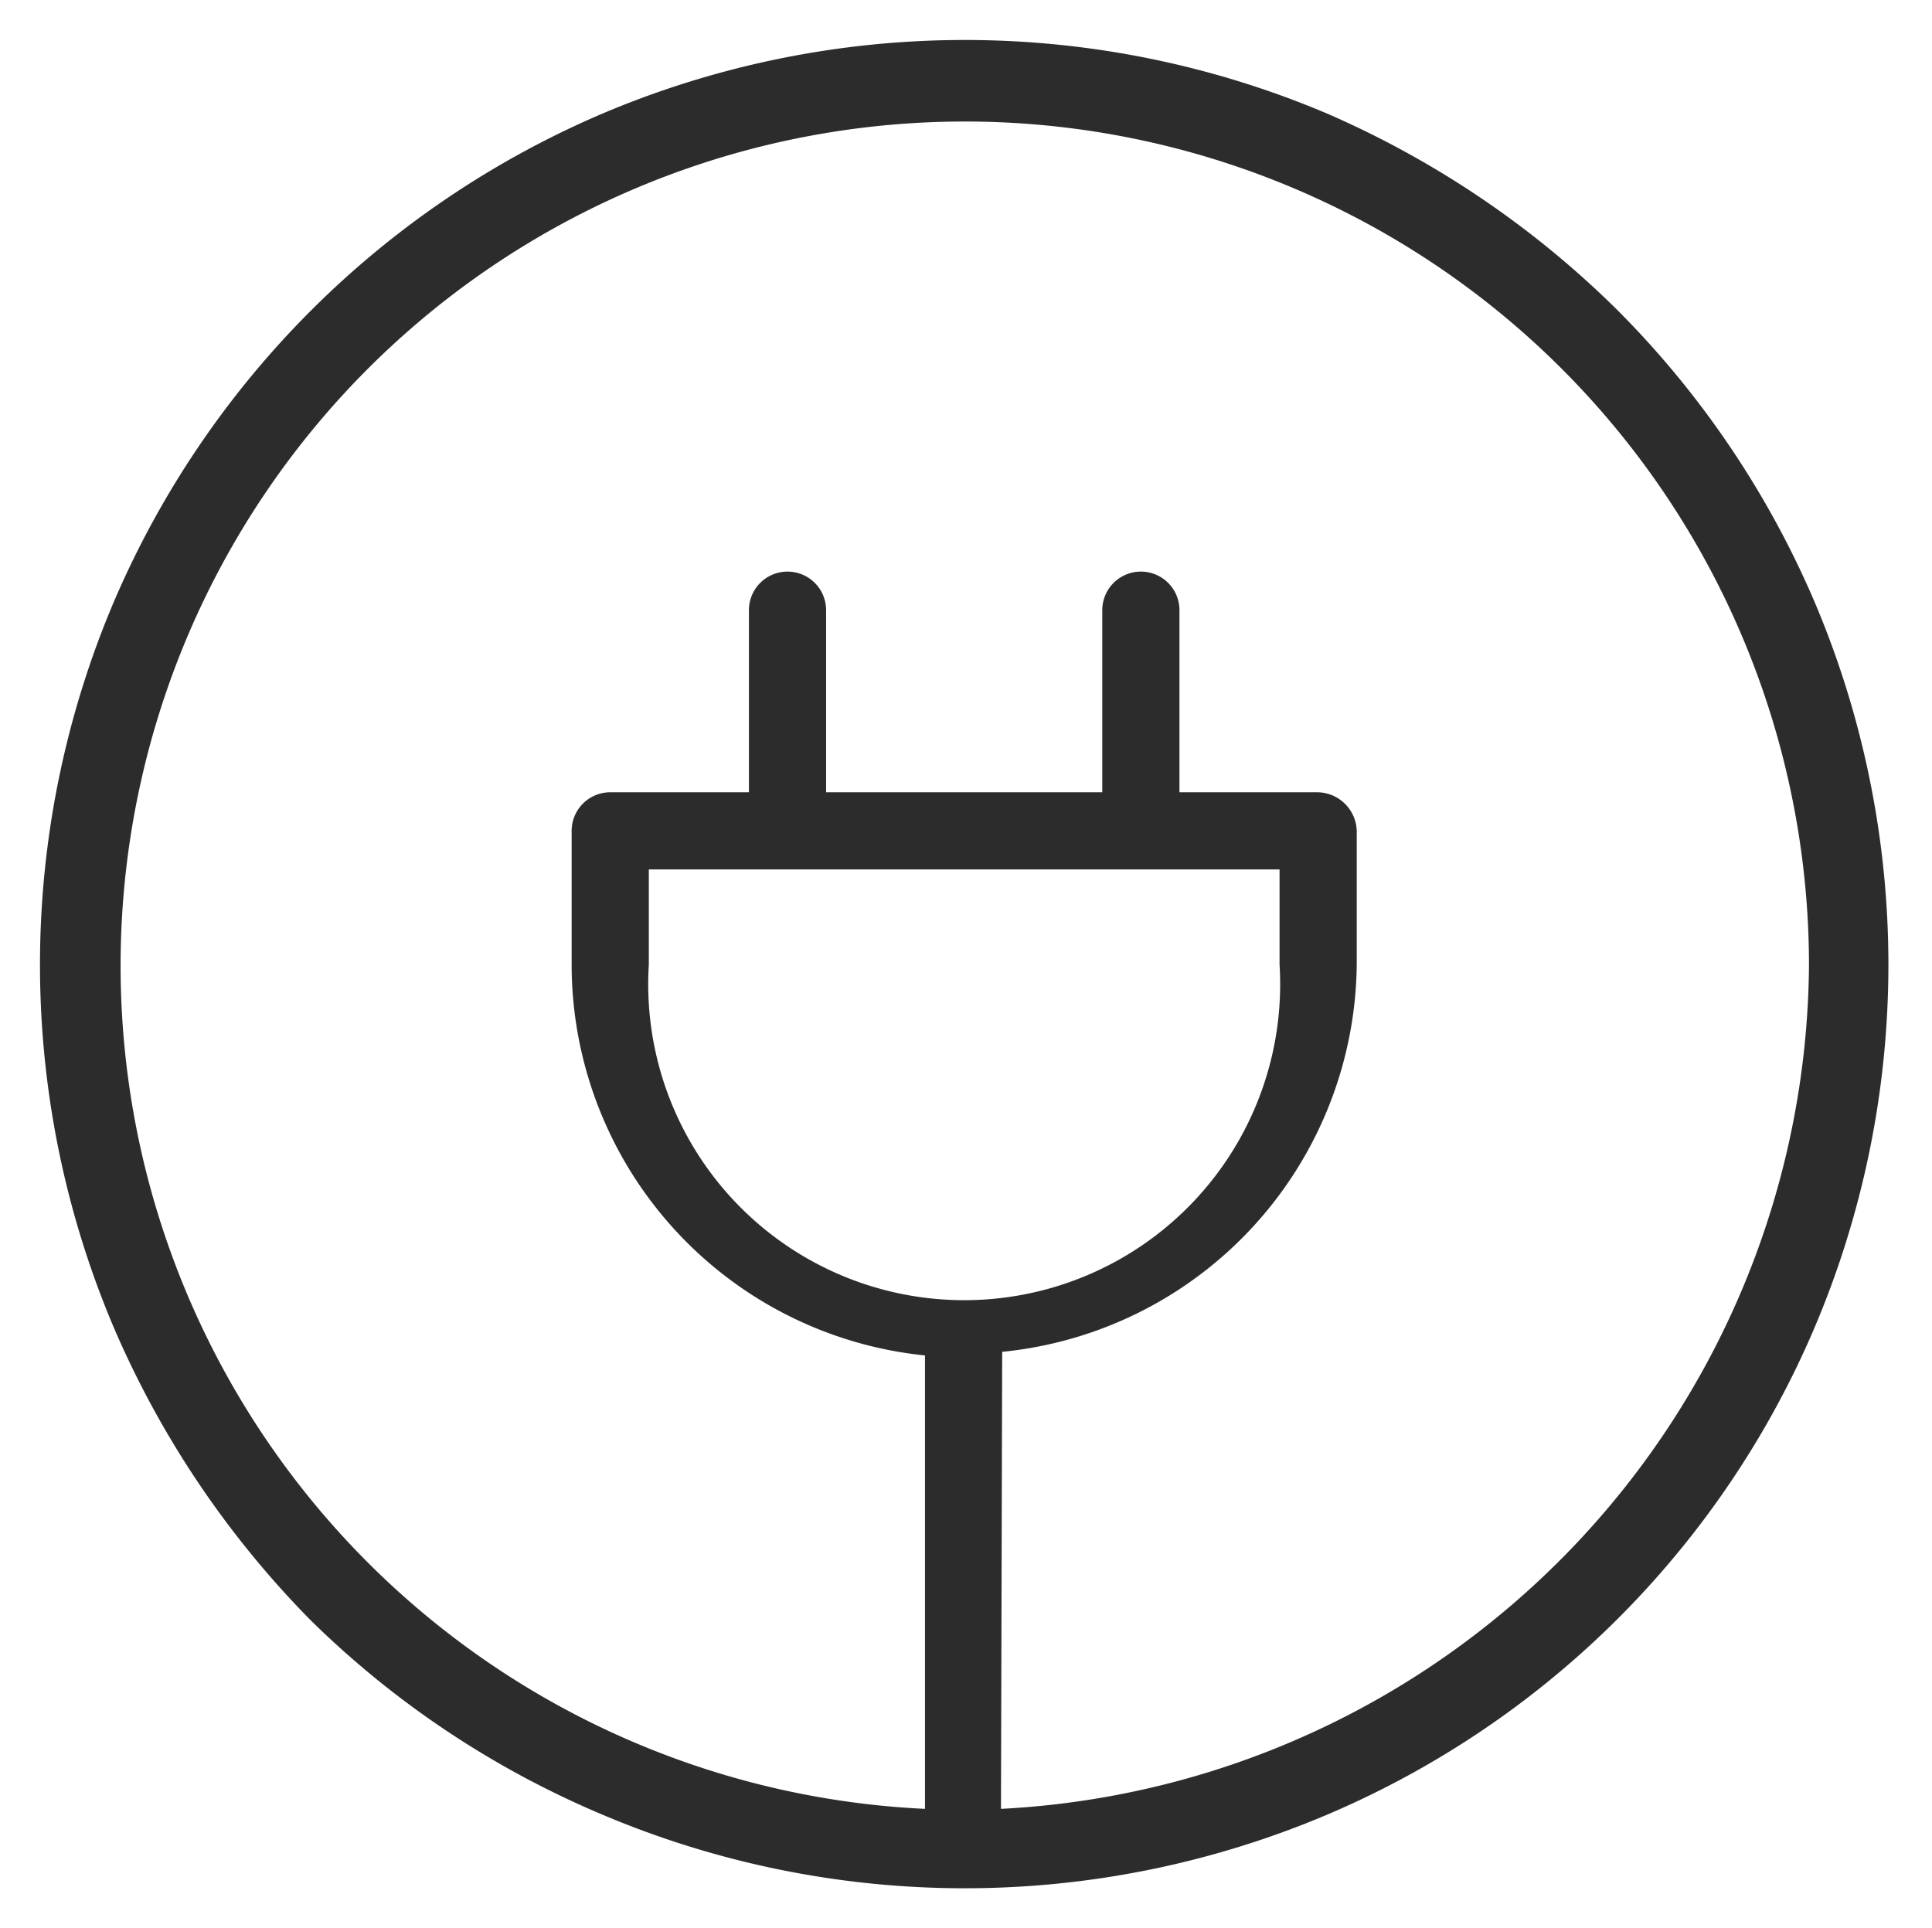
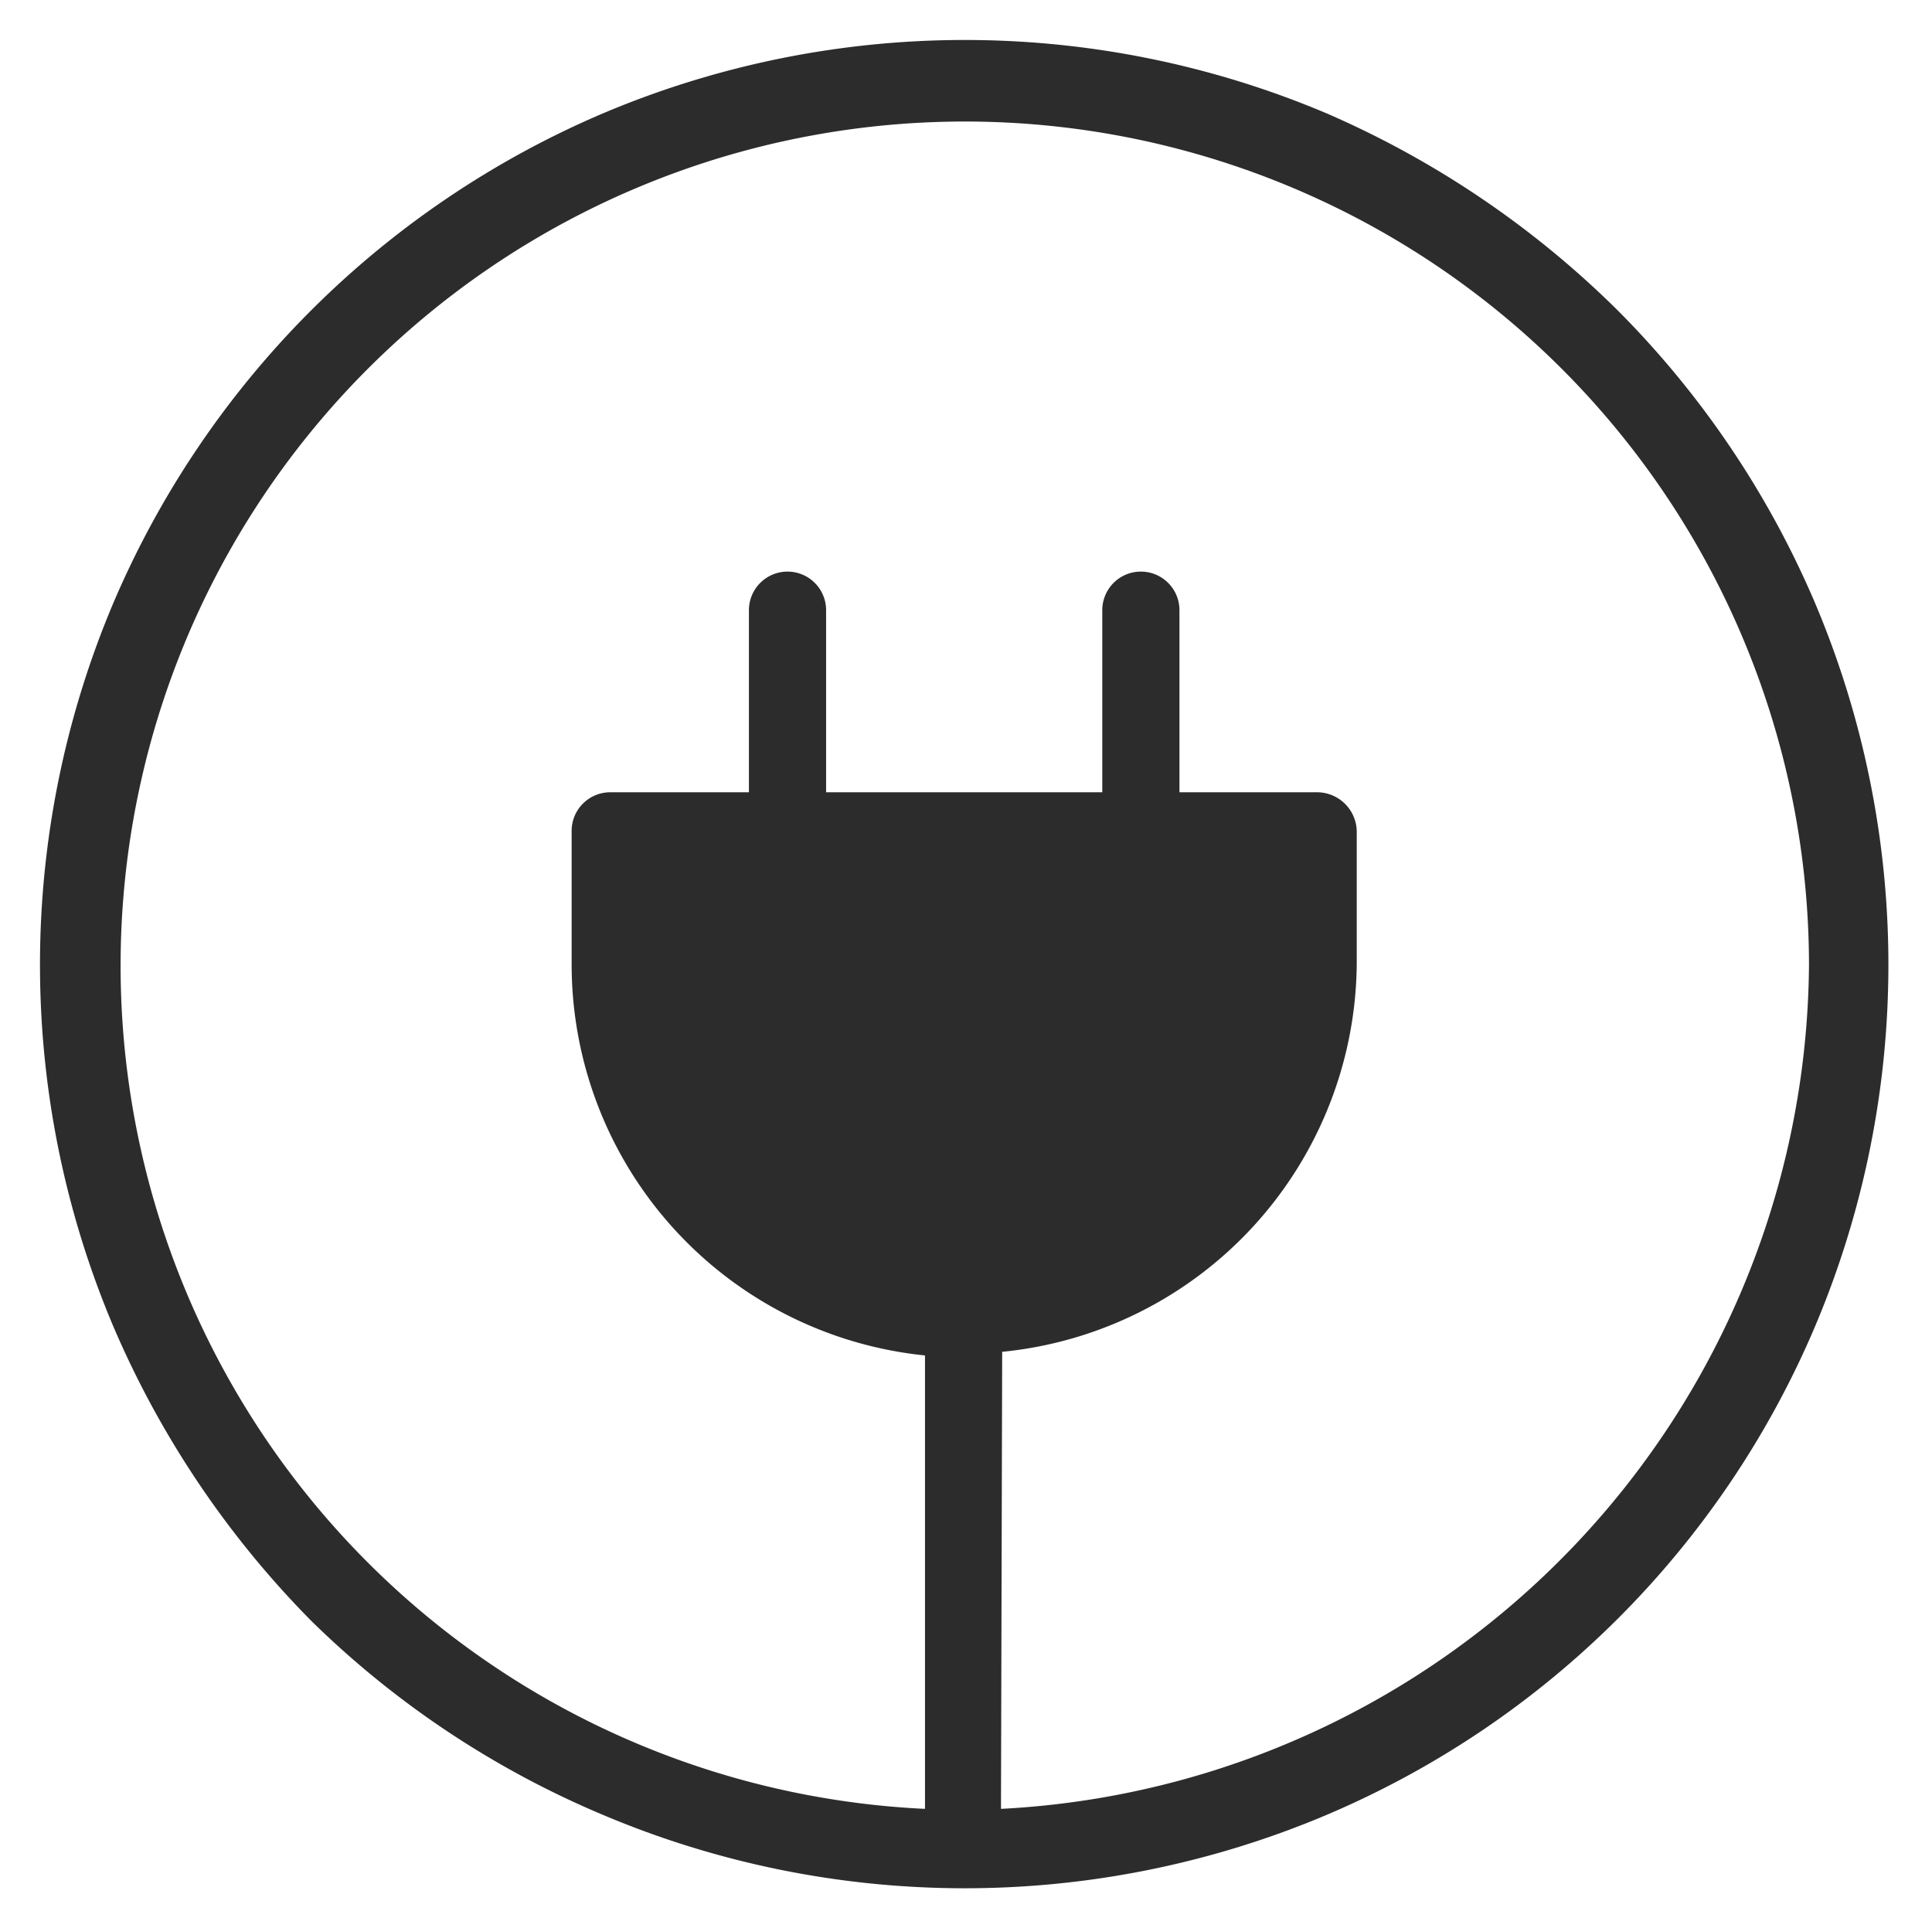
<svg xmlns="http://www.w3.org/2000/svg" id="web-ikon" viewBox="0 0 16.02 15.99">
  <defs>
    <style>
      .cls-1 {
        fill: #2c2c2c;
      }
    </style>
  </defs>
-   <path class="cls-1" d="M15.05,5a7.72,7.72,0,0,0-1.64-2.43A7.88,7.88,0,0,0,11,.94a7.7,7.7,0,0,0-6,0A7.69,7.69,0,0,0,.94,5a7.7,7.7,0,0,0,0,6,7.88,7.88,0,0,0,1.64,2.44A7.72,7.72,0,0,0,5,15.05a7.7,7.7,0,0,0,6,0A7.64,7.64,0,0,0,15.05,11a7.7,7.7,0,0,0,0-6ZM5.38,7.21h5.23V8A2.62,2.62,0,1,1,5.38,8Zm2.93,4A3.26,3.26,0,0,0,11.25,8V6.89a.33.33,0,0,0-.32-.32H9.78V5.06a.32.32,0,0,0-.64,0V6.57H6.85V5.06a.32.32,0,0,0-.32-.32.32.32,0,0,0-.32.32V6.57H5.06a.32.32,0,0,0-.32.32V8a3.26,3.26,0,0,0,2.93,3.24V15A7,7,0,1,1,15,8a7.06,7.06,0,0,1-6.7,7Z" />
+   <path class="cls-1" d="M15.05,5a7.72,7.72,0,0,0-1.64-2.43A7.88,7.88,0,0,0,11,.94a7.7,7.7,0,0,0-6,0A7.69,7.69,0,0,0,.94,5a7.7,7.7,0,0,0,0,6,7.88,7.88,0,0,0,1.64,2.44A7.72,7.72,0,0,0,5,15.05a7.7,7.7,0,0,0,6,0A7.64,7.64,0,0,0,15.05,11a7.7,7.7,0,0,0,0-6ZM5.38,7.21V8A2.62,2.62,0,1,1,5.38,8Zm2.93,4A3.26,3.26,0,0,0,11.25,8V6.89a.33.33,0,0,0-.32-.32H9.78V5.06a.32.32,0,0,0-.64,0V6.57H6.85V5.06a.32.32,0,0,0-.32-.32.32.32,0,0,0-.32.32V6.57H5.06a.32.32,0,0,0-.32.32V8a3.26,3.26,0,0,0,2.93,3.24V15A7,7,0,1,1,15,8a7.06,7.06,0,0,1-6.7,7Z" />
</svg>